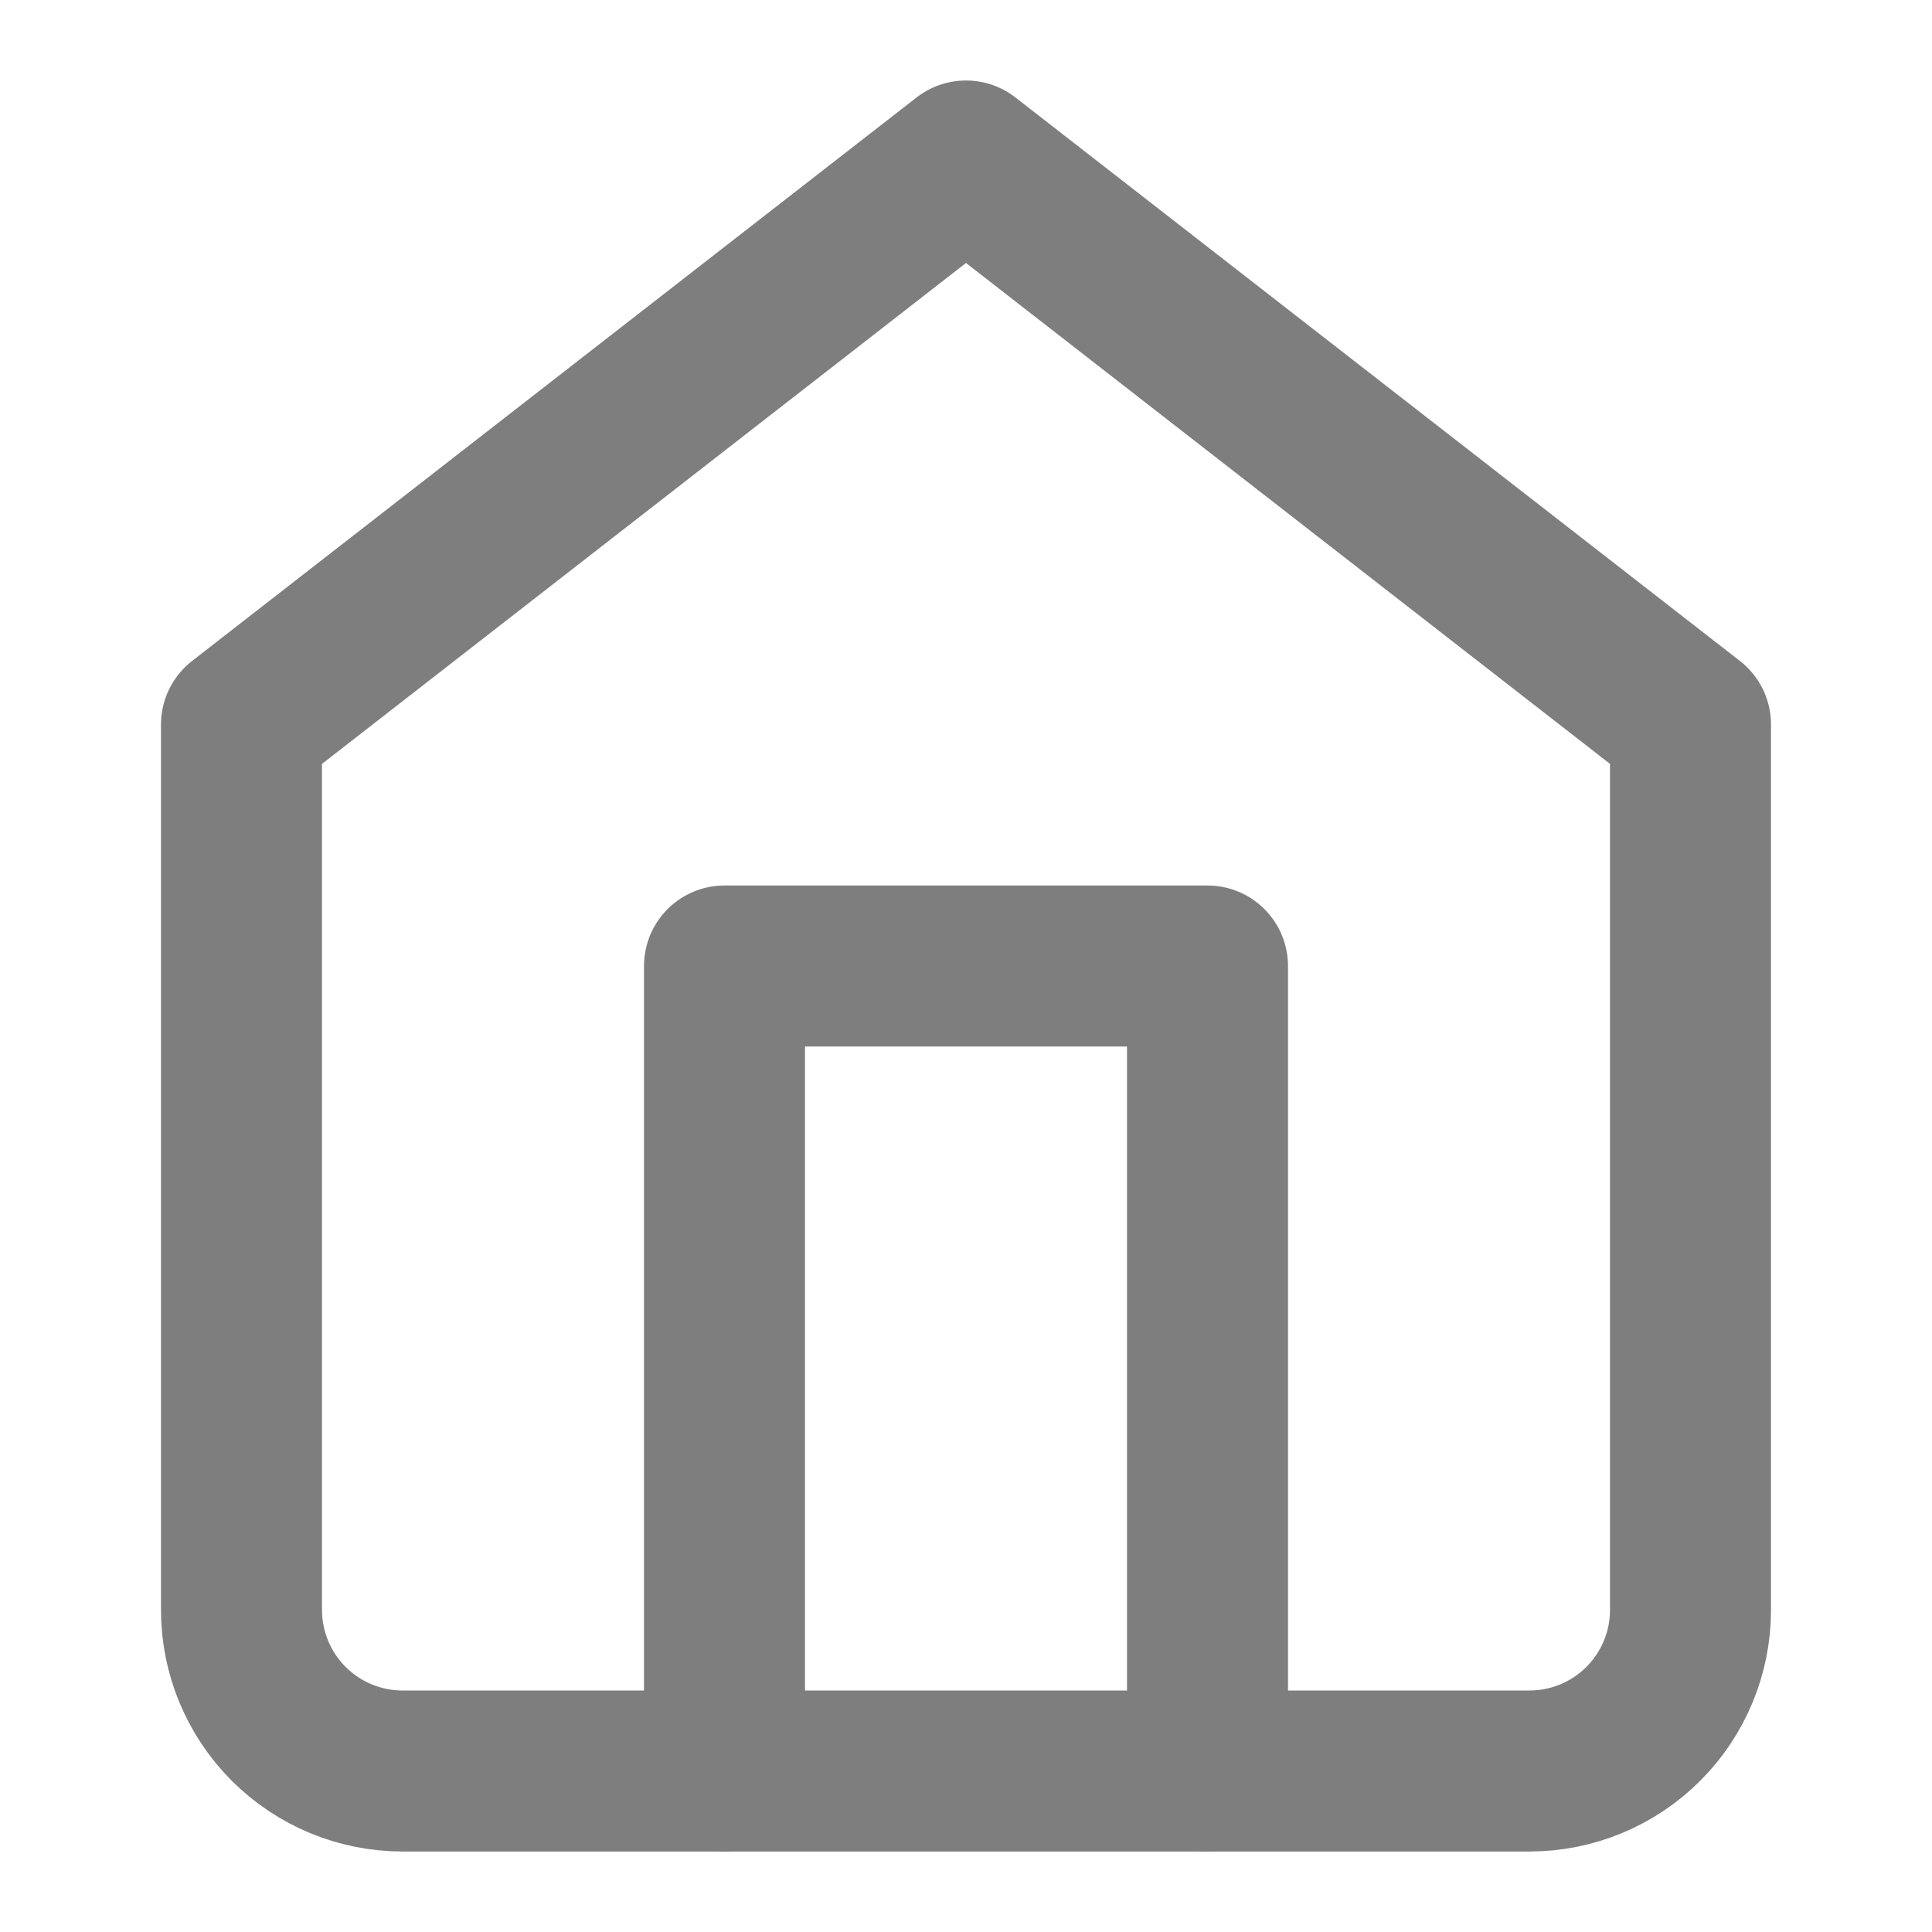
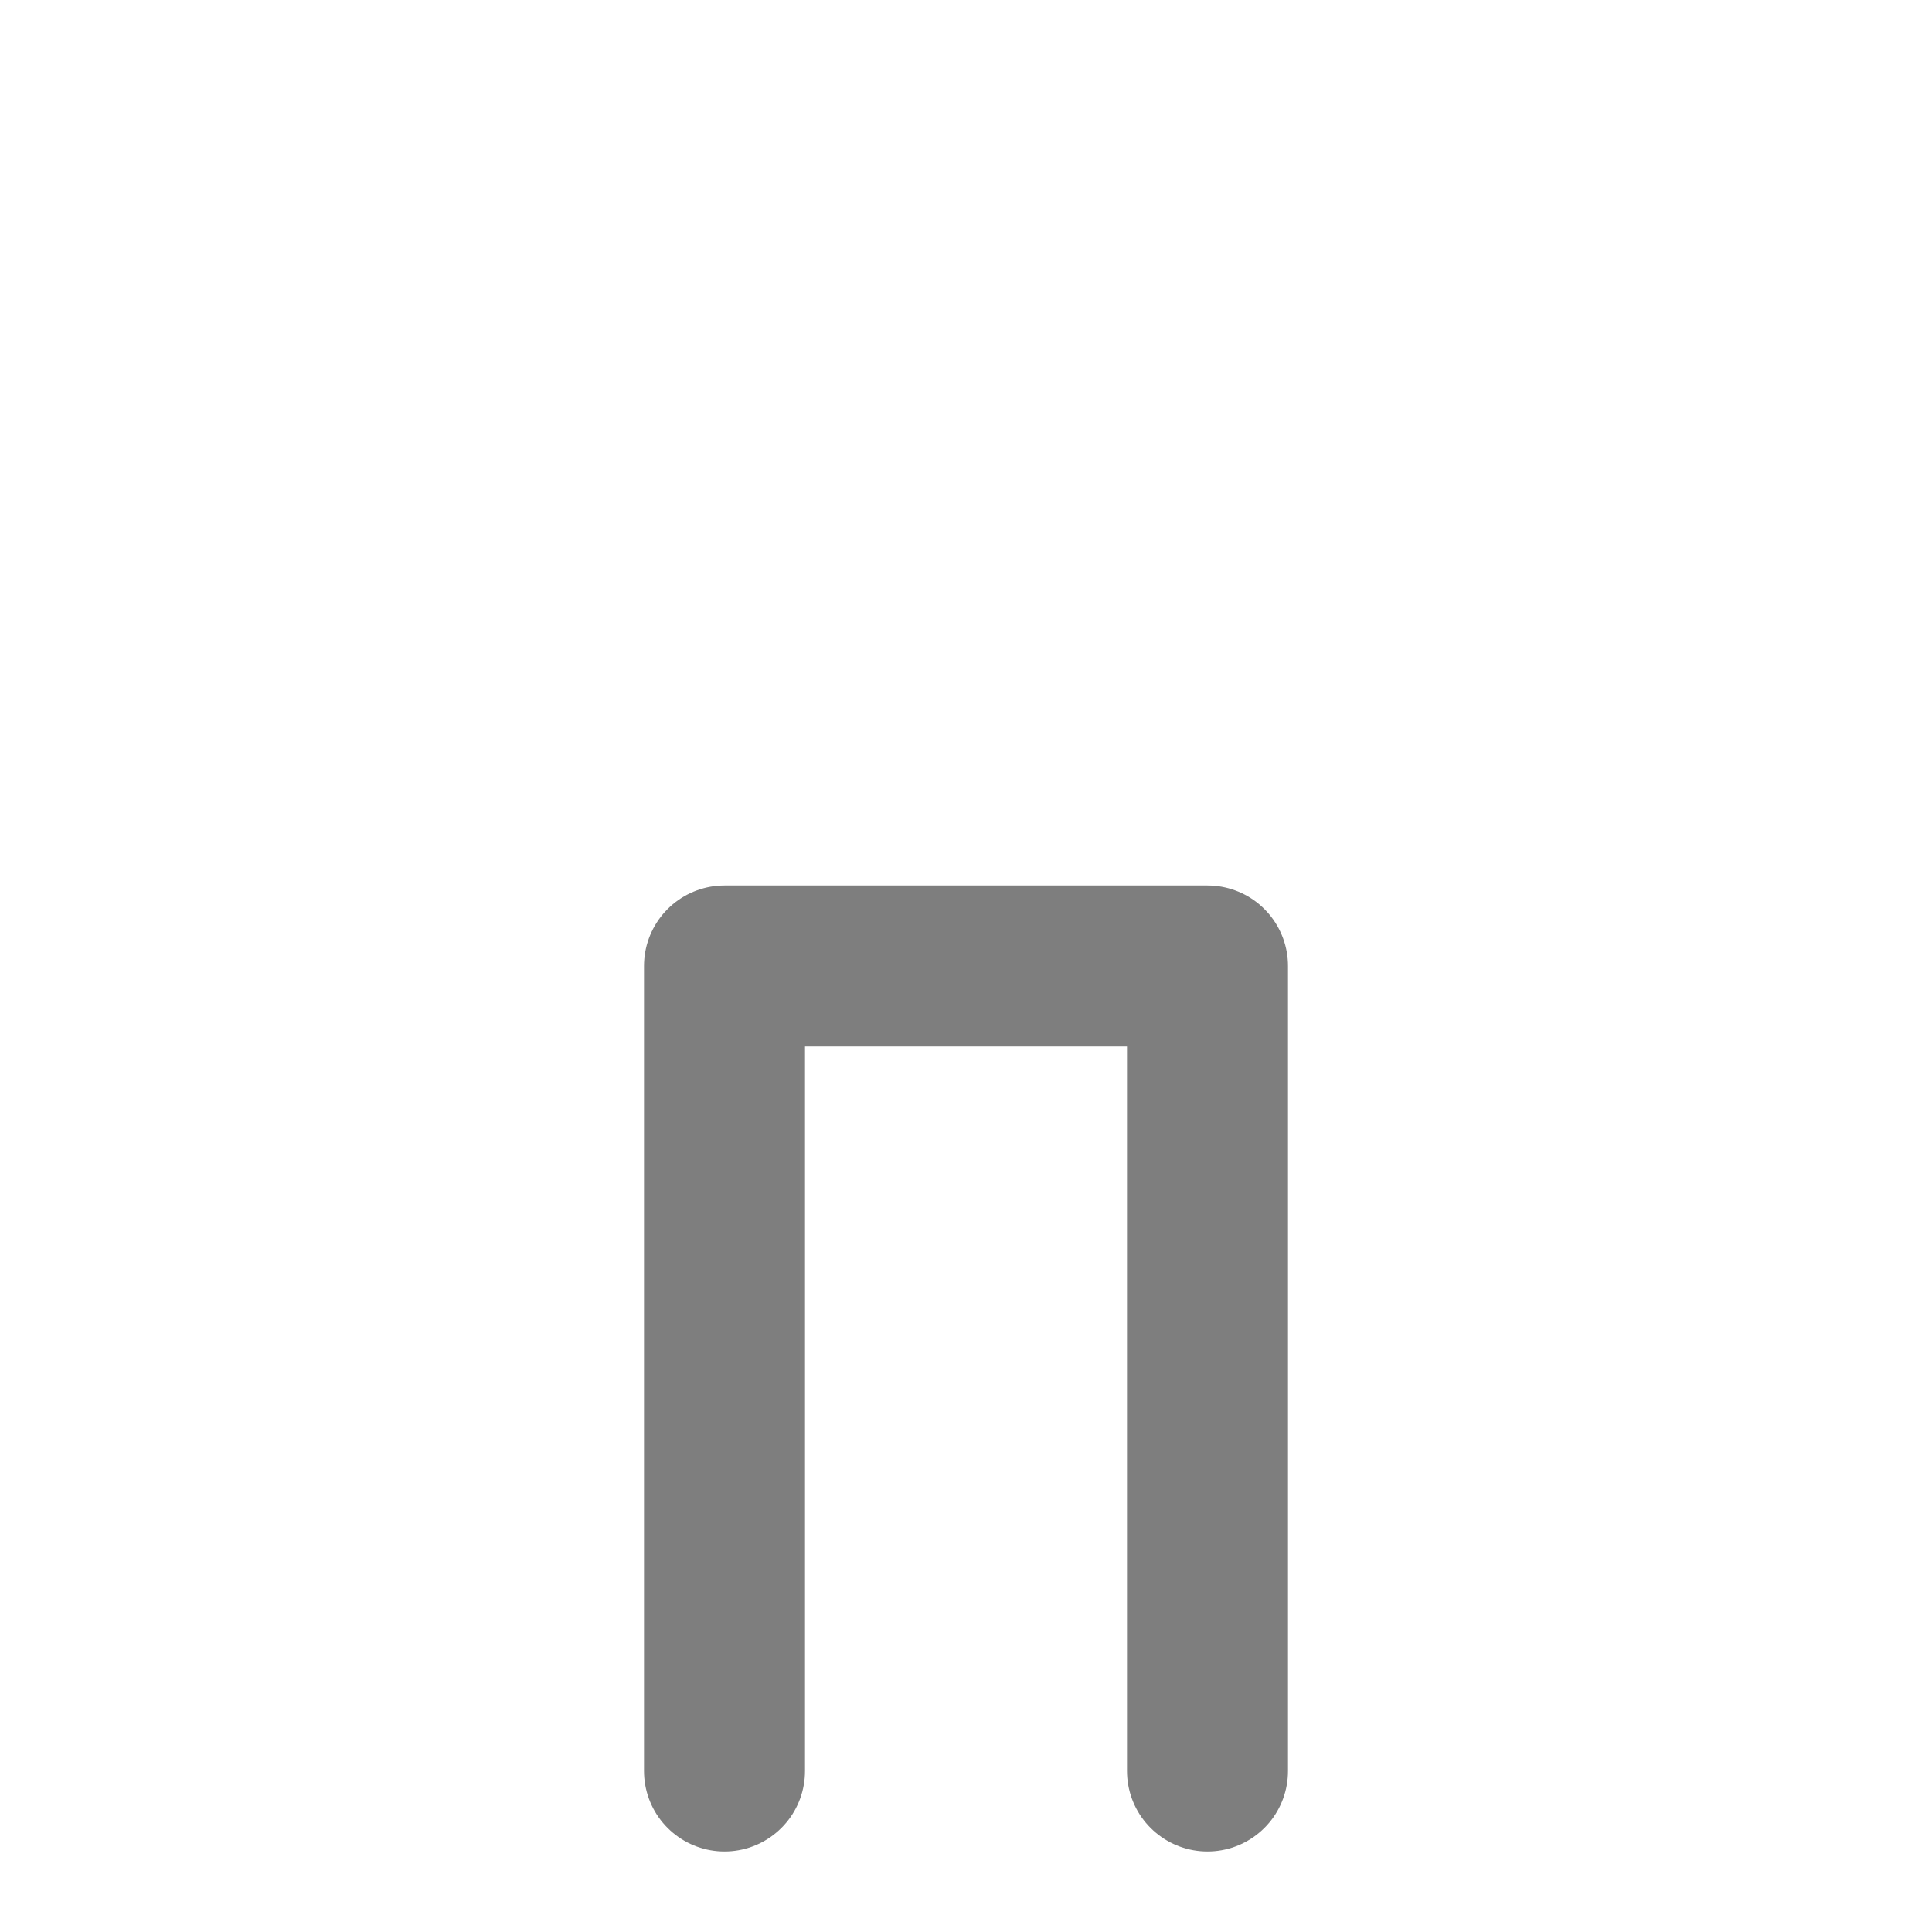
<svg xmlns="http://www.w3.org/2000/svg" width="24" height="24" viewBox="0 0 24 24" fill="none">
-   <path d="M3 9L12 2L21 9V20C21 20.53 20.789 21.039 20.414 21.414C20.039 21.789 19.53 22 19 22H5C4.47 22 3.961 21.789 3.586 21.414C3.211 21.039 3 20.53 3 20V9Z" stroke="#7E7E7E" stroke-width="2" stroke-linecap="round" stroke-linejoin="round" />
  <path d="M9 22V12H15V22" stroke="#7E7E7E" stroke-width="2" stroke-linecap="round" stroke-linejoin="round" />
</svg>